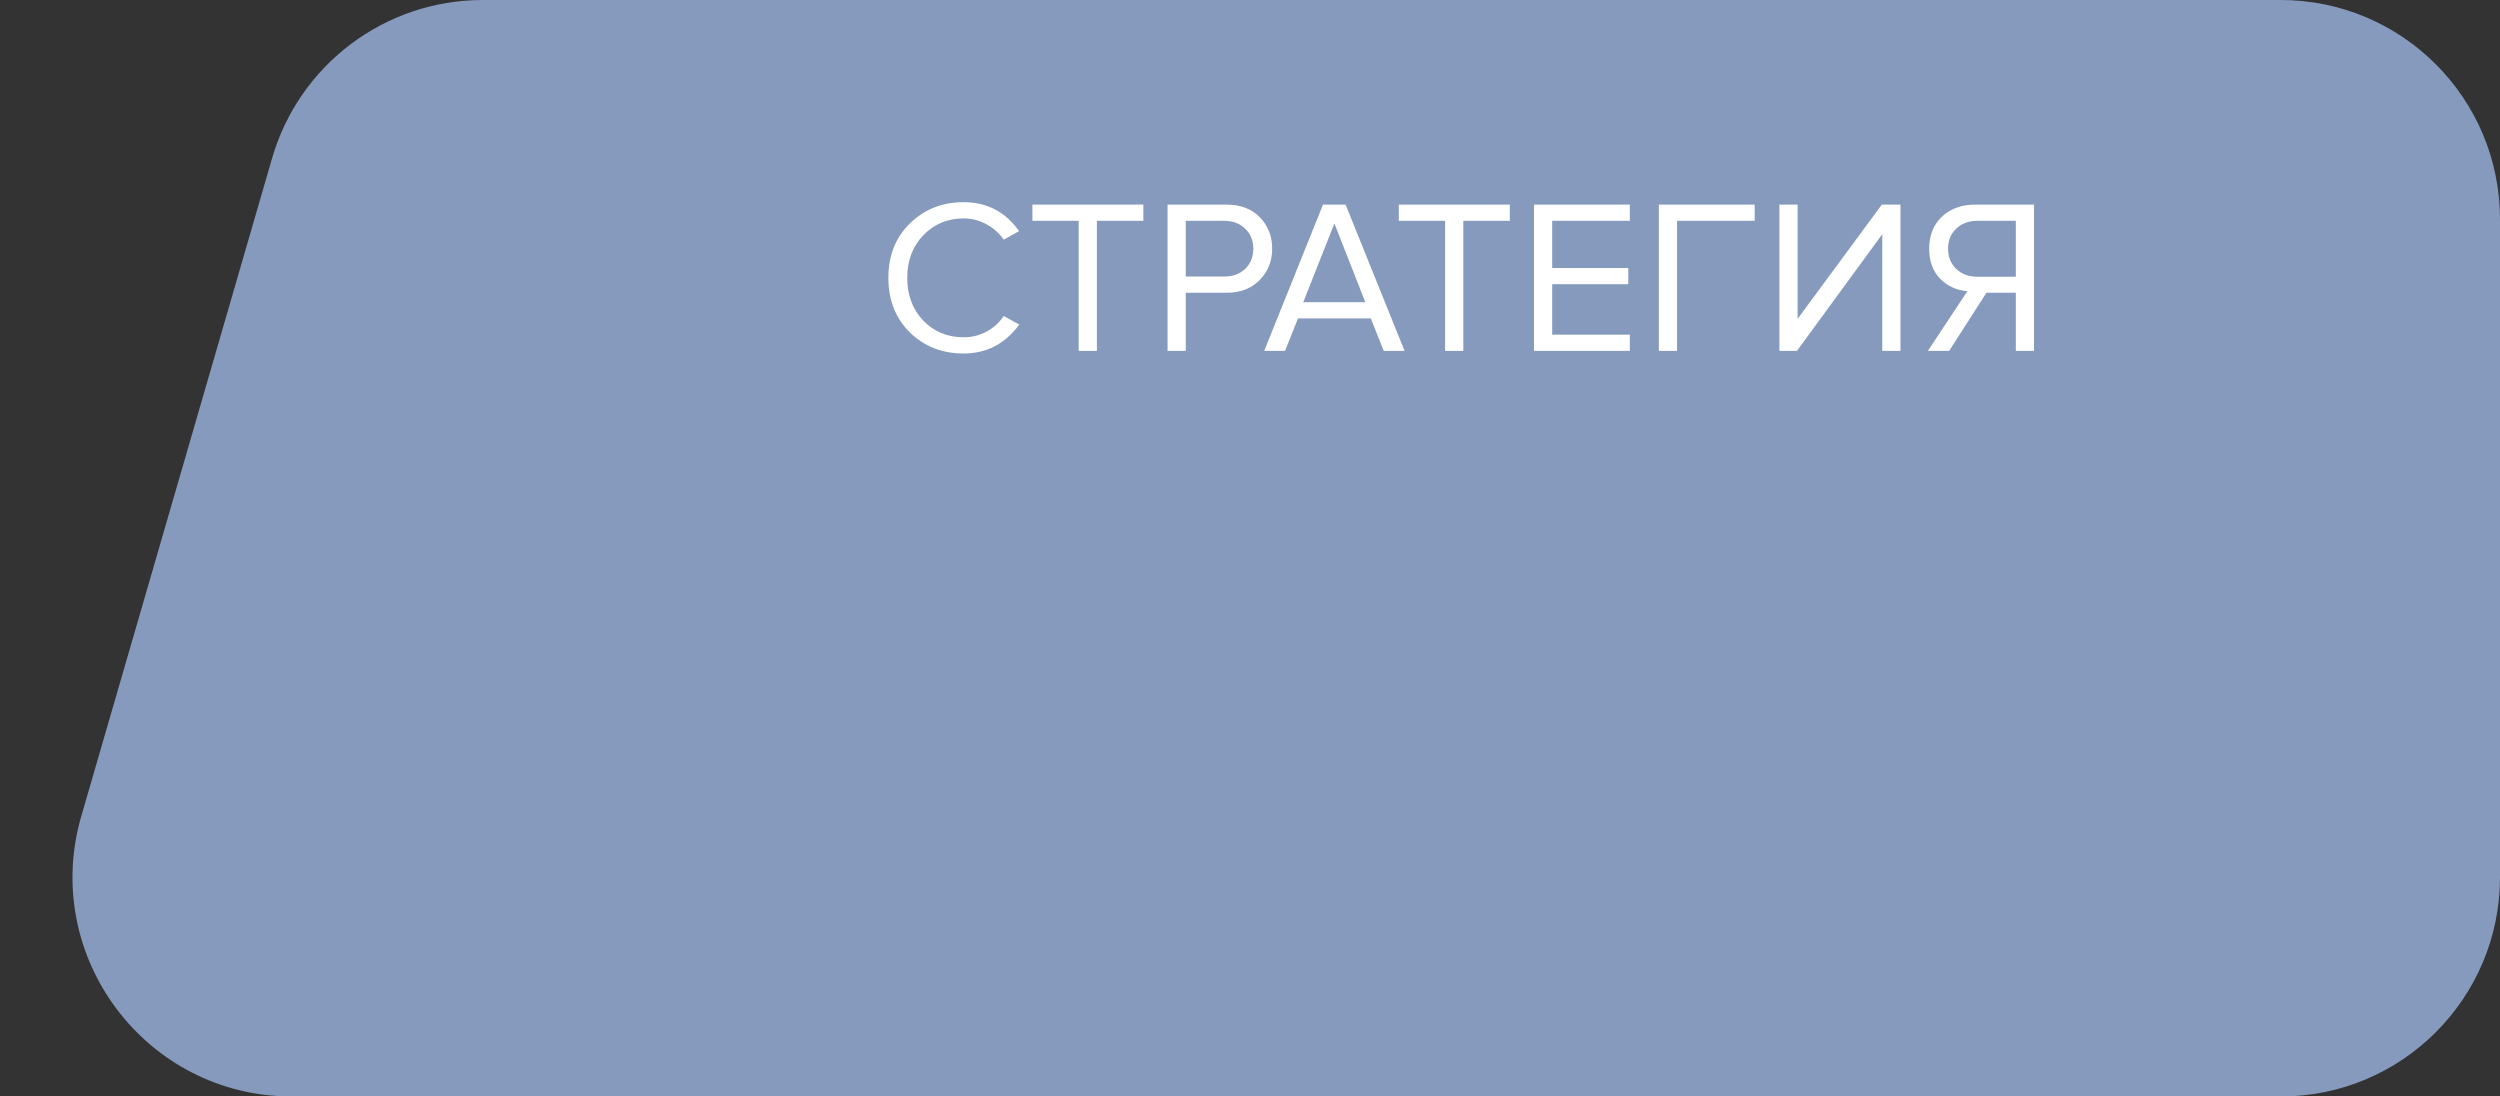
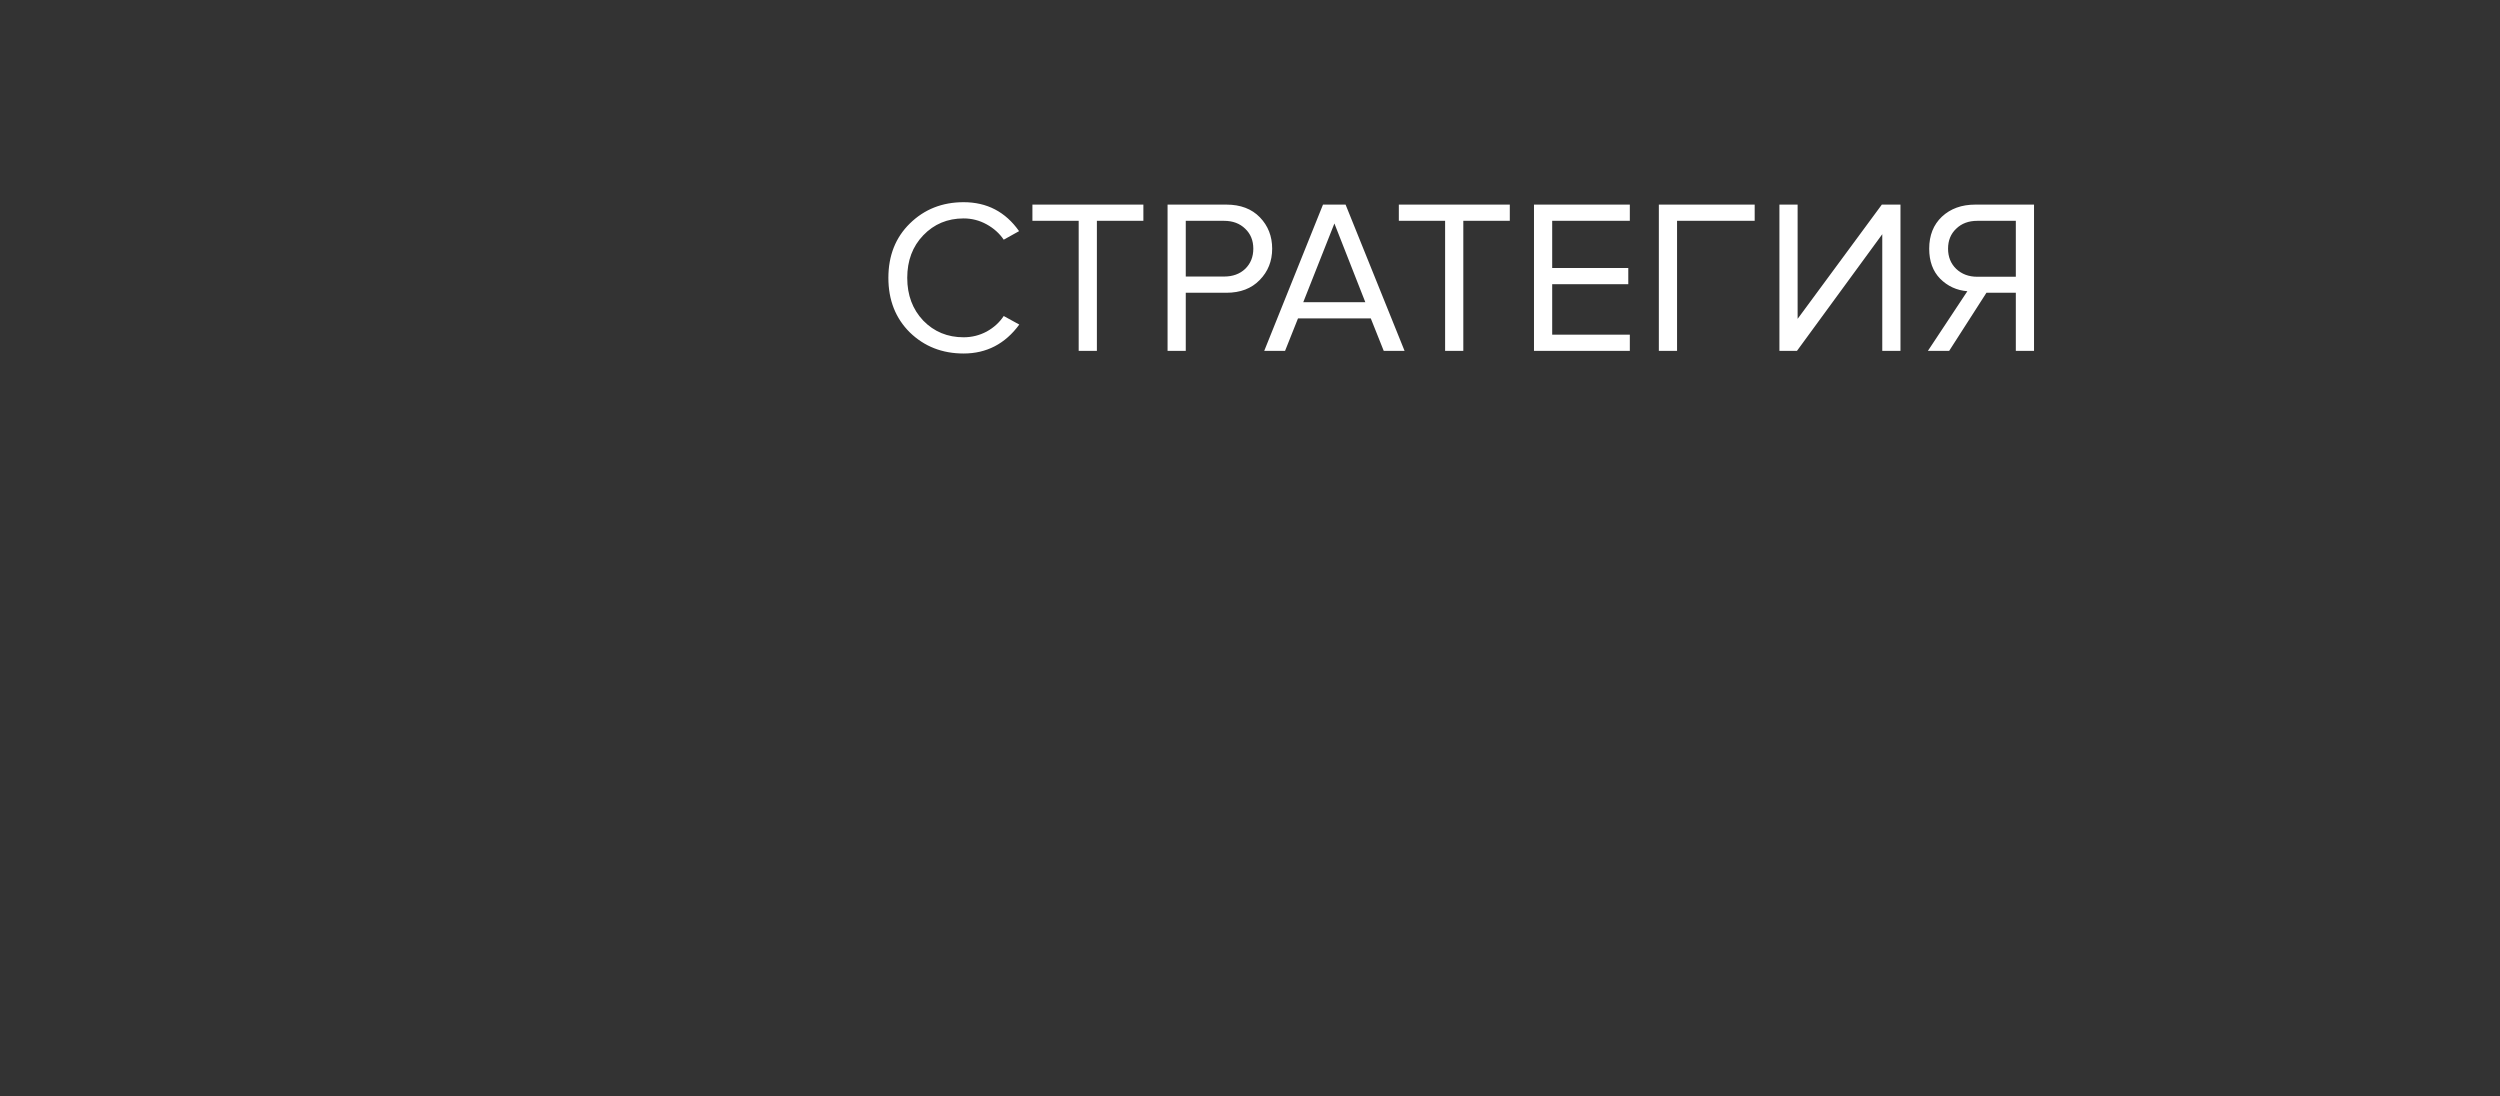
<svg xmlns="http://www.w3.org/2000/svg" width="228" height="100" viewBox="0 0 228 100" fill="none">
  <rect x="0" y="0" width="228" height="100" fill="#333333" stroke="none" />
-   <path d="M24.815 14.43C27.294 5.881 35.124 0 44.024 0H208C219.046 0 228 8.954 228 20V80C228 91.046 219.046 100 208 100H26.624C13.303 100 3.705 87.223 7.415 74.43L24.815 14.43Z" fill="#869ABD" />
  <path d="M87.88 32.24C85.933 32.24 84.3 31.6 82.98 30.32C81.673 29.027 81.02 27.367 81.02 25.34C81.02 23.313 81.673 21.66 82.98 20.38C84.3 19.087 85.933 18.44 87.88 18.44C90.013 18.44 91.7 19.32 92.94 21.08L91.54 21.86C91.153 21.287 90.633 20.82 89.98 20.46C89.327 20.1 88.627 19.92 87.88 19.92C86.413 19.92 85.187 20.433 84.2 21.46C83.227 22.473 82.74 23.767 82.74 25.34C82.74 26.913 83.227 28.213 84.2 29.24C85.187 30.253 86.413 30.76 87.88 30.76C88.627 30.76 89.327 30.587 89.98 30.24C90.633 29.88 91.153 29.407 91.54 28.82L92.96 29.6C91.667 31.36 89.973 32.24 87.88 32.24ZM100.036 32H98.376V20.14H94.156V18.66H104.276V20.14H100.036V32ZM108.142 32H106.482V18.66H111.842C113.135 18.66 114.155 19.047 114.902 19.82C115.649 20.593 116.022 21.547 116.022 22.68C116.022 23.813 115.642 24.767 114.882 25.54C114.135 26.313 113.122 26.7 111.842 26.7H108.142V32ZM111.642 25.22C112.429 25.22 113.069 24.987 113.562 24.52C114.055 24.04 114.302 23.427 114.302 22.68C114.302 21.933 114.055 21.327 113.562 20.86C113.069 20.38 112.429 20.14 111.642 20.14H108.142V25.22H111.642ZM128.097 32H126.197L125.017 29.04H118.377L117.197 32H115.297L120.657 18.66H122.717L128.097 32ZM124.517 27.56L121.697 20.38L118.857 27.56H124.517ZM133.454 32H131.794V20.14H127.574V18.66H137.694V20.14H133.454V32ZM148.64 32H139.9V18.66H148.64V20.14H141.56V24.44H148.5V25.92H141.56V30.52H148.64V32ZM152.947 32H151.287V18.66H160.027V20.14H152.947V32ZM163.883 32H162.283V18.66H163.943V29.08L171.623 18.66H173.323V32H171.663V21.36L163.883 32ZM177.763 32H175.823L179.423 26.56C178.449 26.48 177.623 26.1 176.943 25.42C176.276 24.74 175.943 23.827 175.943 22.68C175.943 21.467 176.329 20.493 177.103 19.76C177.889 19.027 178.903 18.66 180.143 18.66H185.503V32H183.843V26.7H181.163L177.763 32ZM180.323 25.24H183.843V20.14H180.323C179.536 20.14 178.896 20.38 178.403 20.86C177.909 21.327 177.663 21.933 177.663 22.68C177.663 23.427 177.909 24.04 178.403 24.52C178.909 25 179.549 25.24 180.323 25.24Z" fill="white" />
</svg>